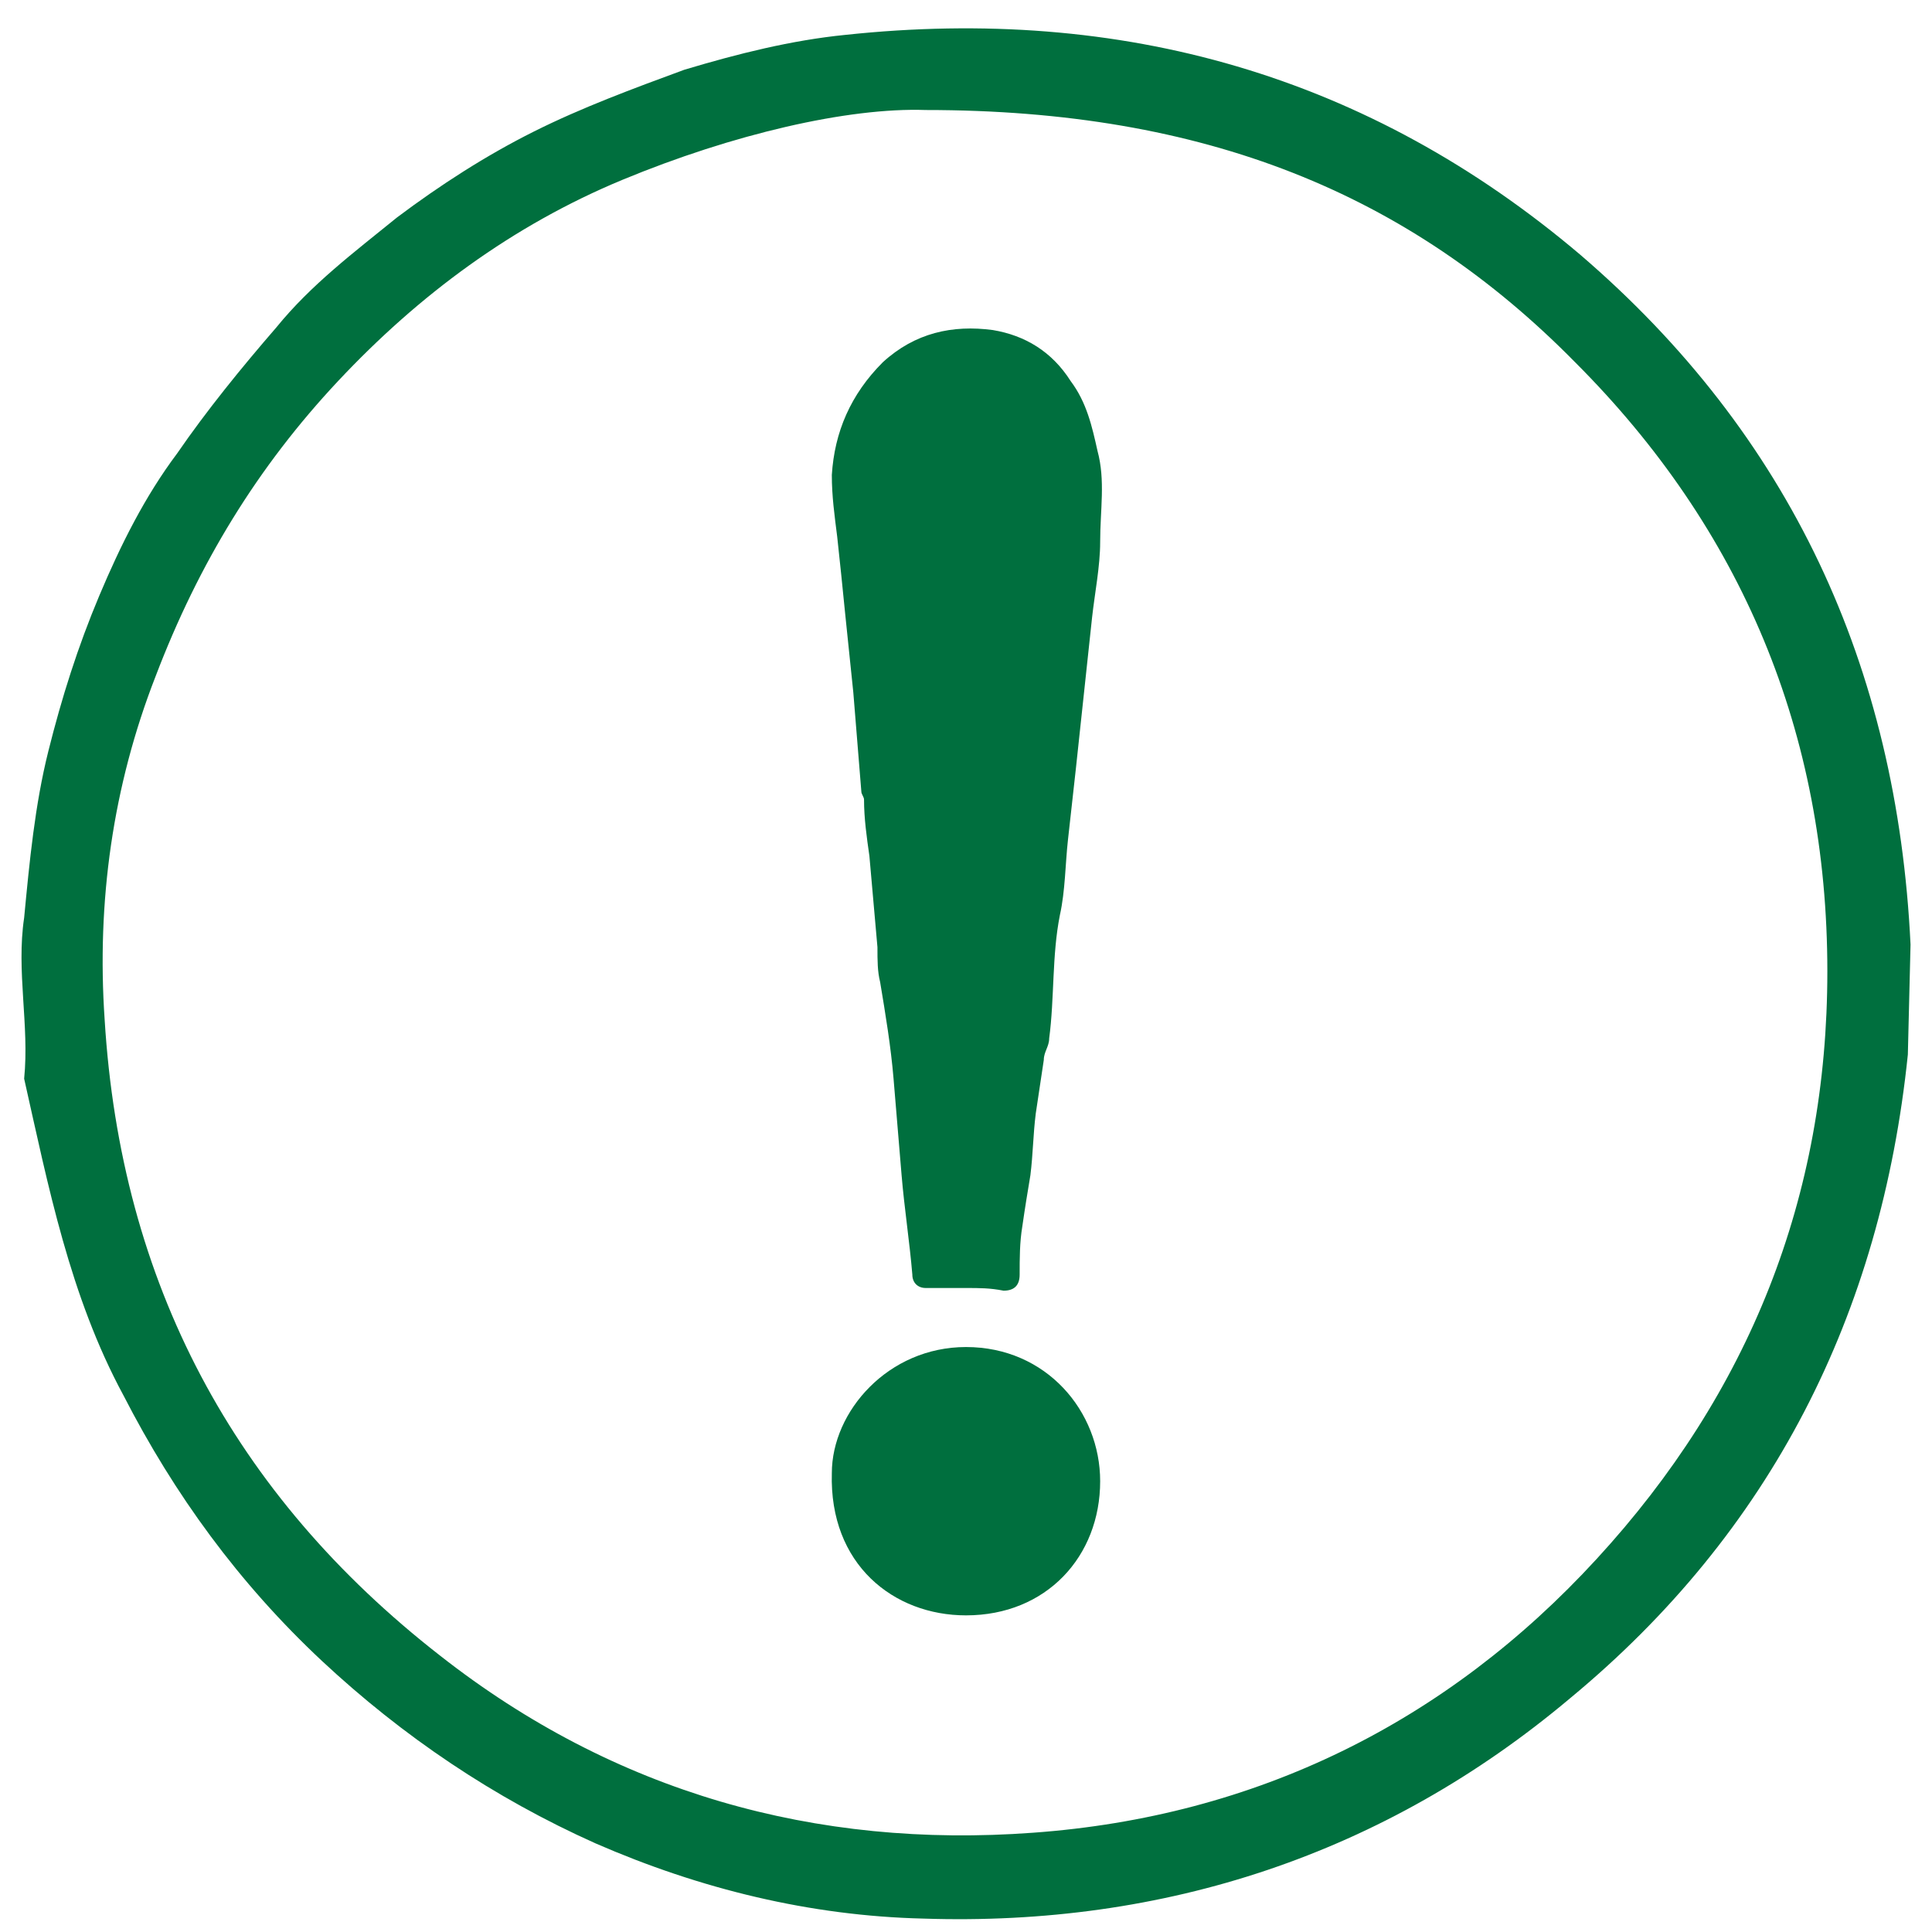
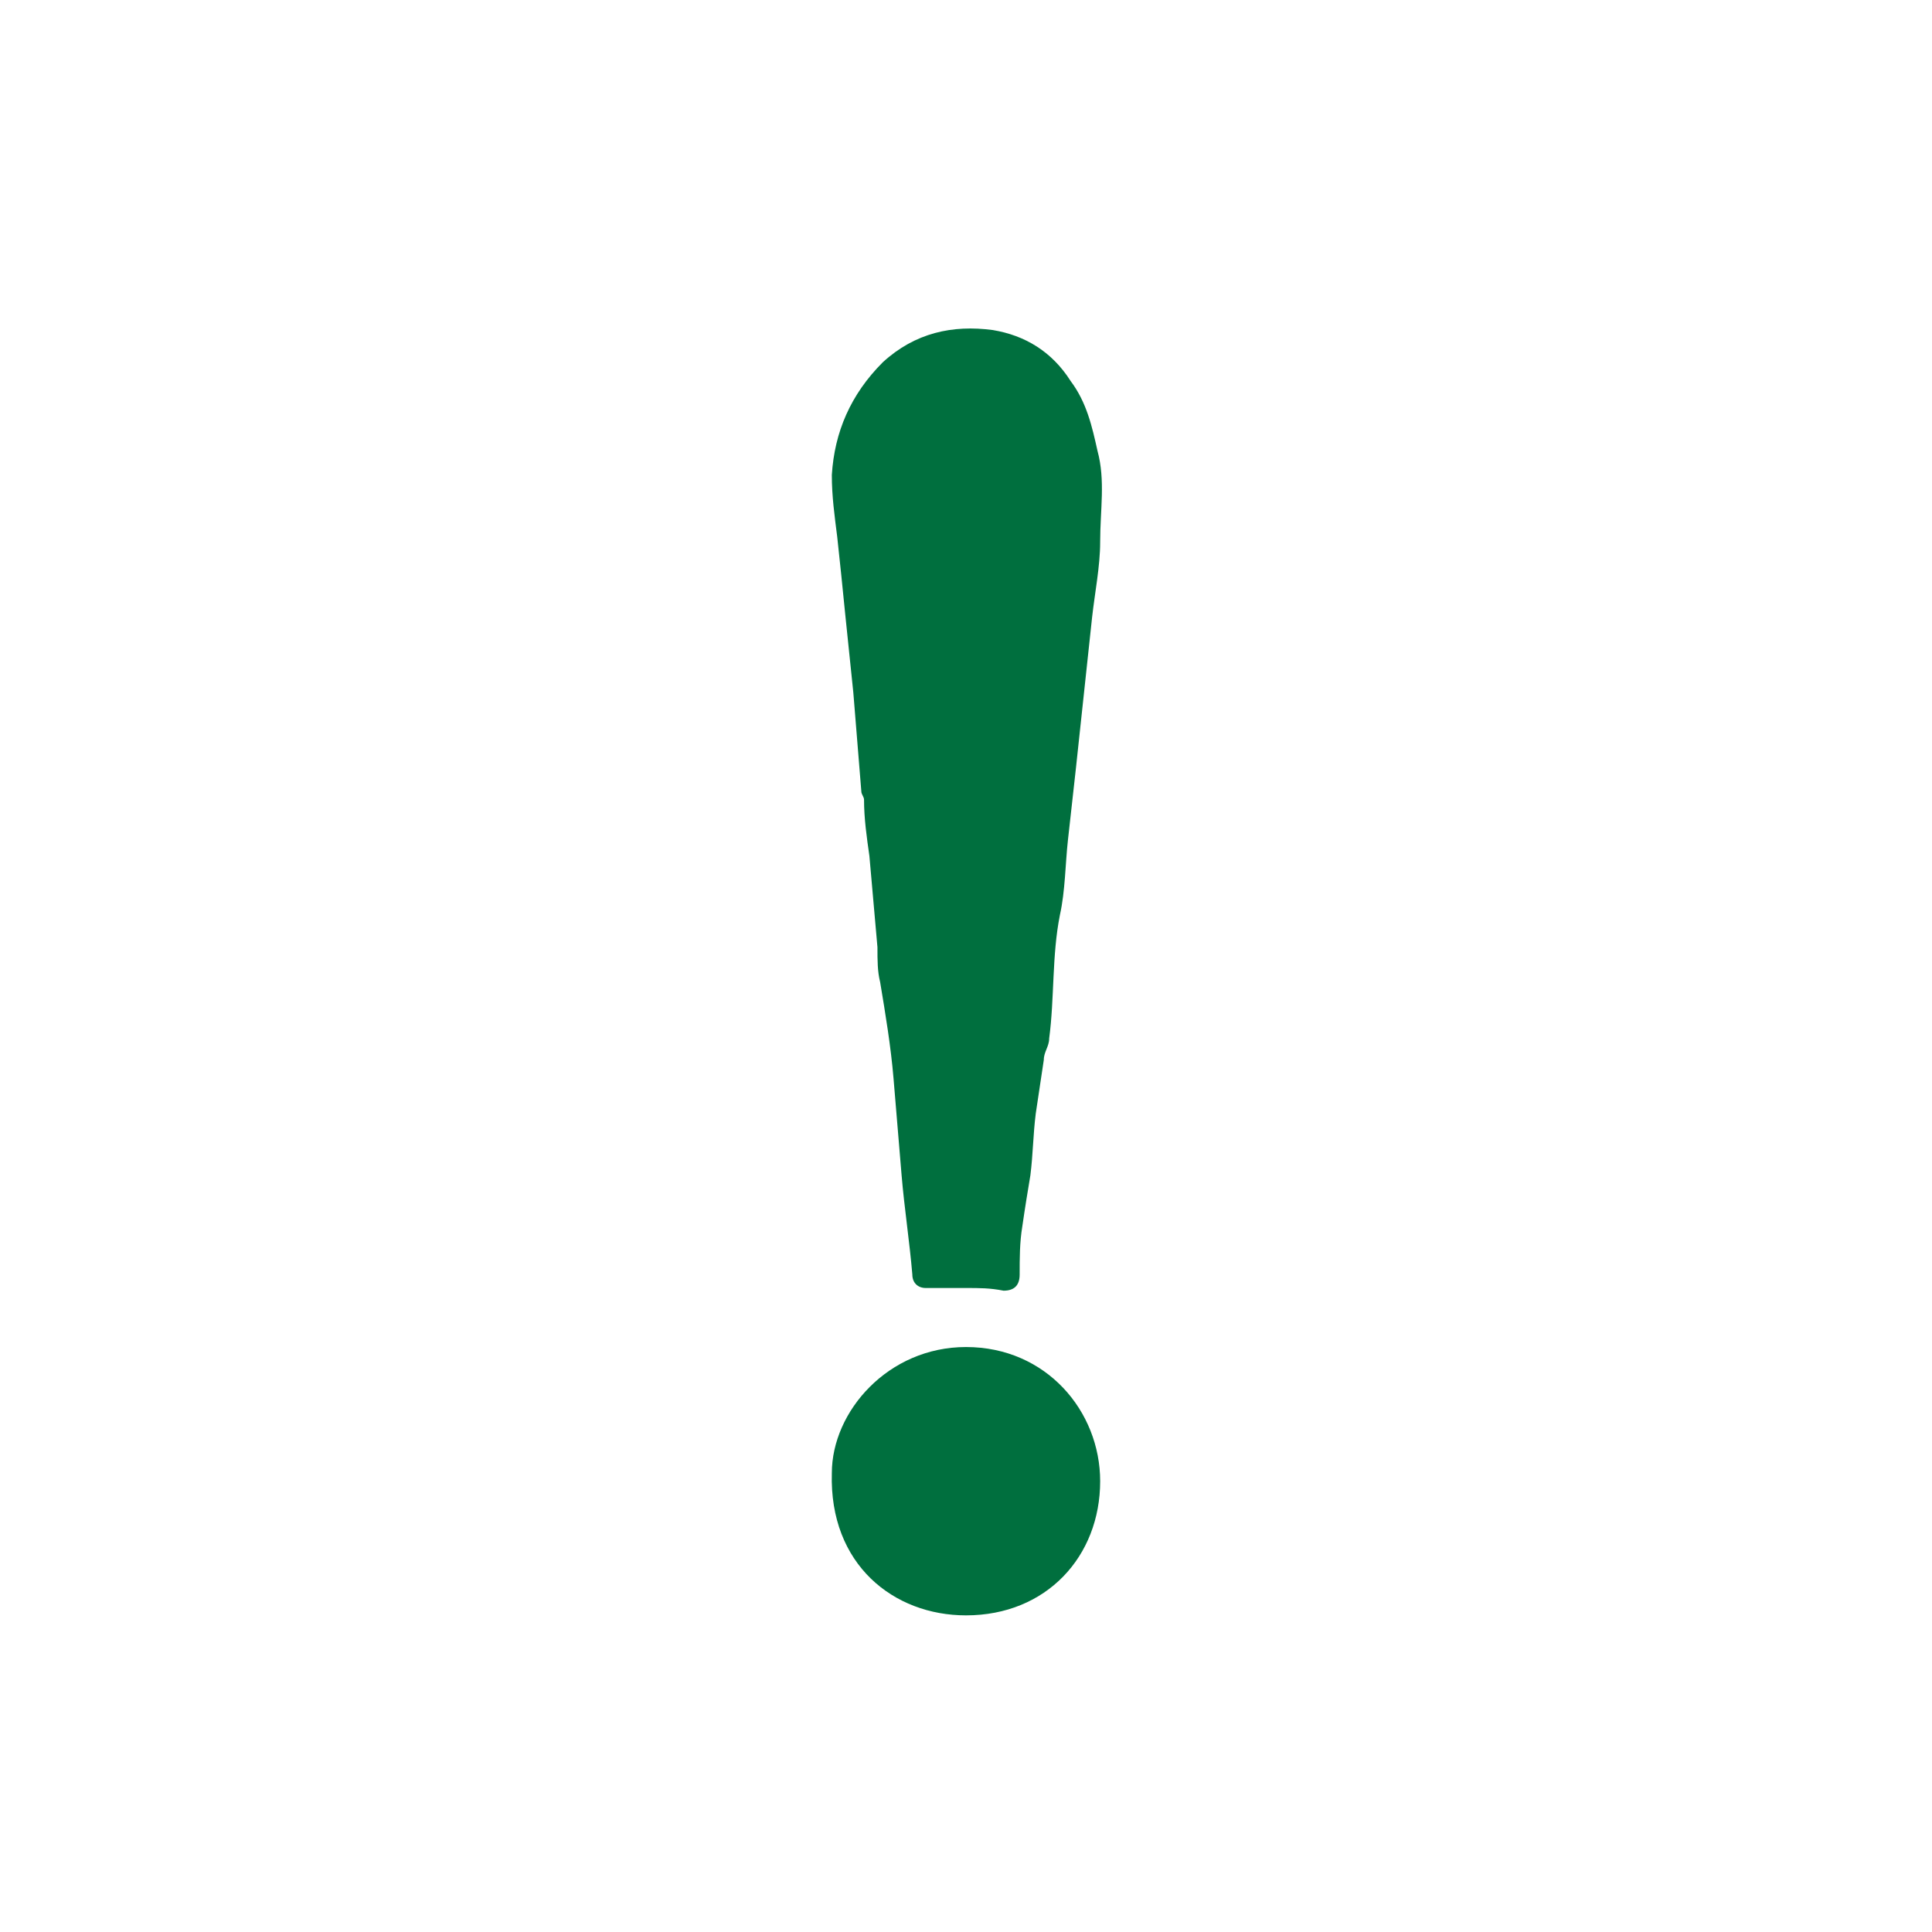
<svg xmlns="http://www.w3.org/2000/svg" version="1.1" id="Слой_1" x="0px" y="0px" width="72px" height="72px" viewBox="0 0 72 72" style="enable-background:new 0 0 72 72;" xml:space="preserve">
  <style type="text/css">
	.st0{fill:#006F3E;}
</style>
  <g>
-     <path class="st0" d="M71.2,35.2l-0.1,4.1c-1,9.7-5.1,17.8-12.6,24c-6.9,5.8-15.1,8.5-24.1,8.2c-4.2-0.1-8.3-1.1-12.2-2.8   C18.4,67,15,64.7,12,61.9c-3.1-2.9-5.5-6.2-7.4-9.9c-2-3.7-2.8-7.8-3.7-11.8c0.2-2-0.3-4,0-6C1.1,32.1,1.3,30,1.8,28   c0.5-2,1.1-3.9,1.9-5.8c0.8-1.9,1.7-3.7,2.9-5.3c1.1-1.6,2.4-3.2,3.7-4.7c1.3-1.6,2.9-2.8,4.5-4.1c1.6-1.2,3.3-2.3,5.1-3.2   c1.8-0.9,3.7-1.6,5.6-2.3c2-0.6,4-1.1,6-1.3C41.8,0.2,51,2.8,58.9,9.5C66.7,16.2,70.7,24.8,71.2,35.2z M34.5,4.1   c-2.9-0.1-7.2,0.9-11.3,2.6c-4.1,1.7-7.6,4.3-10.6,7.5c-3,3.2-5.2,6.8-6.8,11C4.2,29.3,3.6,33.6,3.9,38c0.6,9.8,4.8,17.7,12.5,23.7   c6.5,5.1,14,7.2,22.1,6.6c8.3-0.6,15.4-4.1,21-10.2c5.7-6.2,8.6-13.5,8.6-21.9c0-8.9-3.2-16.5-9.4-22.7C52.5,7.2,44.9,4.1,34.5,4.1   z" />
    <path class="st0" d="M36,48c-0.5,0-1,0-1.5,0c-0.3,0-0.5-0.2-0.5-0.5c-0.1-1.2-0.3-2.5-0.4-3.7c-0.1-1.2-0.2-2.4-0.3-3.6   c-0.1-1.2-0.3-2.4-0.5-3.6c-0.1-0.4-0.1-0.8-0.1-1.3c-0.1-1.1-0.2-2.3-0.3-3.4c-0.1-0.7-0.2-1.4-0.2-2.1c0-0.1-0.1-0.2-0.1-0.3   c-0.1-1.2-0.2-2.5-0.3-3.7c-0.1-1-0.2-1.9-0.3-2.9c-0.1-1-0.2-2-0.3-2.9c-0.1-0.8-0.2-1.5-0.2-2.3c0.1-1.6,0.7-3,1.9-4.2   c1.2-1.1,2.6-1.4,4.1-1.2c1.2,0.2,2.2,0.8,2.9,1.9c0.6,0.8,0.8,1.7,1,2.6c0.3,1.1,0.1,2.2,0.1,3.4c0,0.9-0.2,1.9-0.3,2.8   c-0.1,0.9-0.2,1.9-0.3,2.8c-0.1,0.9-0.2,1.9-0.3,2.8c-0.1,0.9-0.2,1.8-0.3,2.7c-0.1,0.9-0.1,1.9-0.3,2.8c-0.3,1.5-0.2,3.1-0.4,4.6   c0,0.3-0.2,0.5-0.2,0.8c-0.1,0.7-0.2,1.3-0.3,2c-0.1,0.8-0.1,1.5-0.2,2.3c-0.1,0.6-0.2,1.2-0.3,1.9c-0.1,0.6-0.1,1.2-0.1,1.8   c0,0.4-0.2,0.6-0.6,0.6C36.9,48,36.5,48,36,48C36,48,36,48,36,48z" />
    <path class="st0" d="M36,50.2c3,0,5,2.4,5,5c0,2.8-2,5-5,5c-2.7,0-5.1-1.9-5-5.3C31,52.6,33.1,50.2,36,50.2z" />
  </g>
</svg>